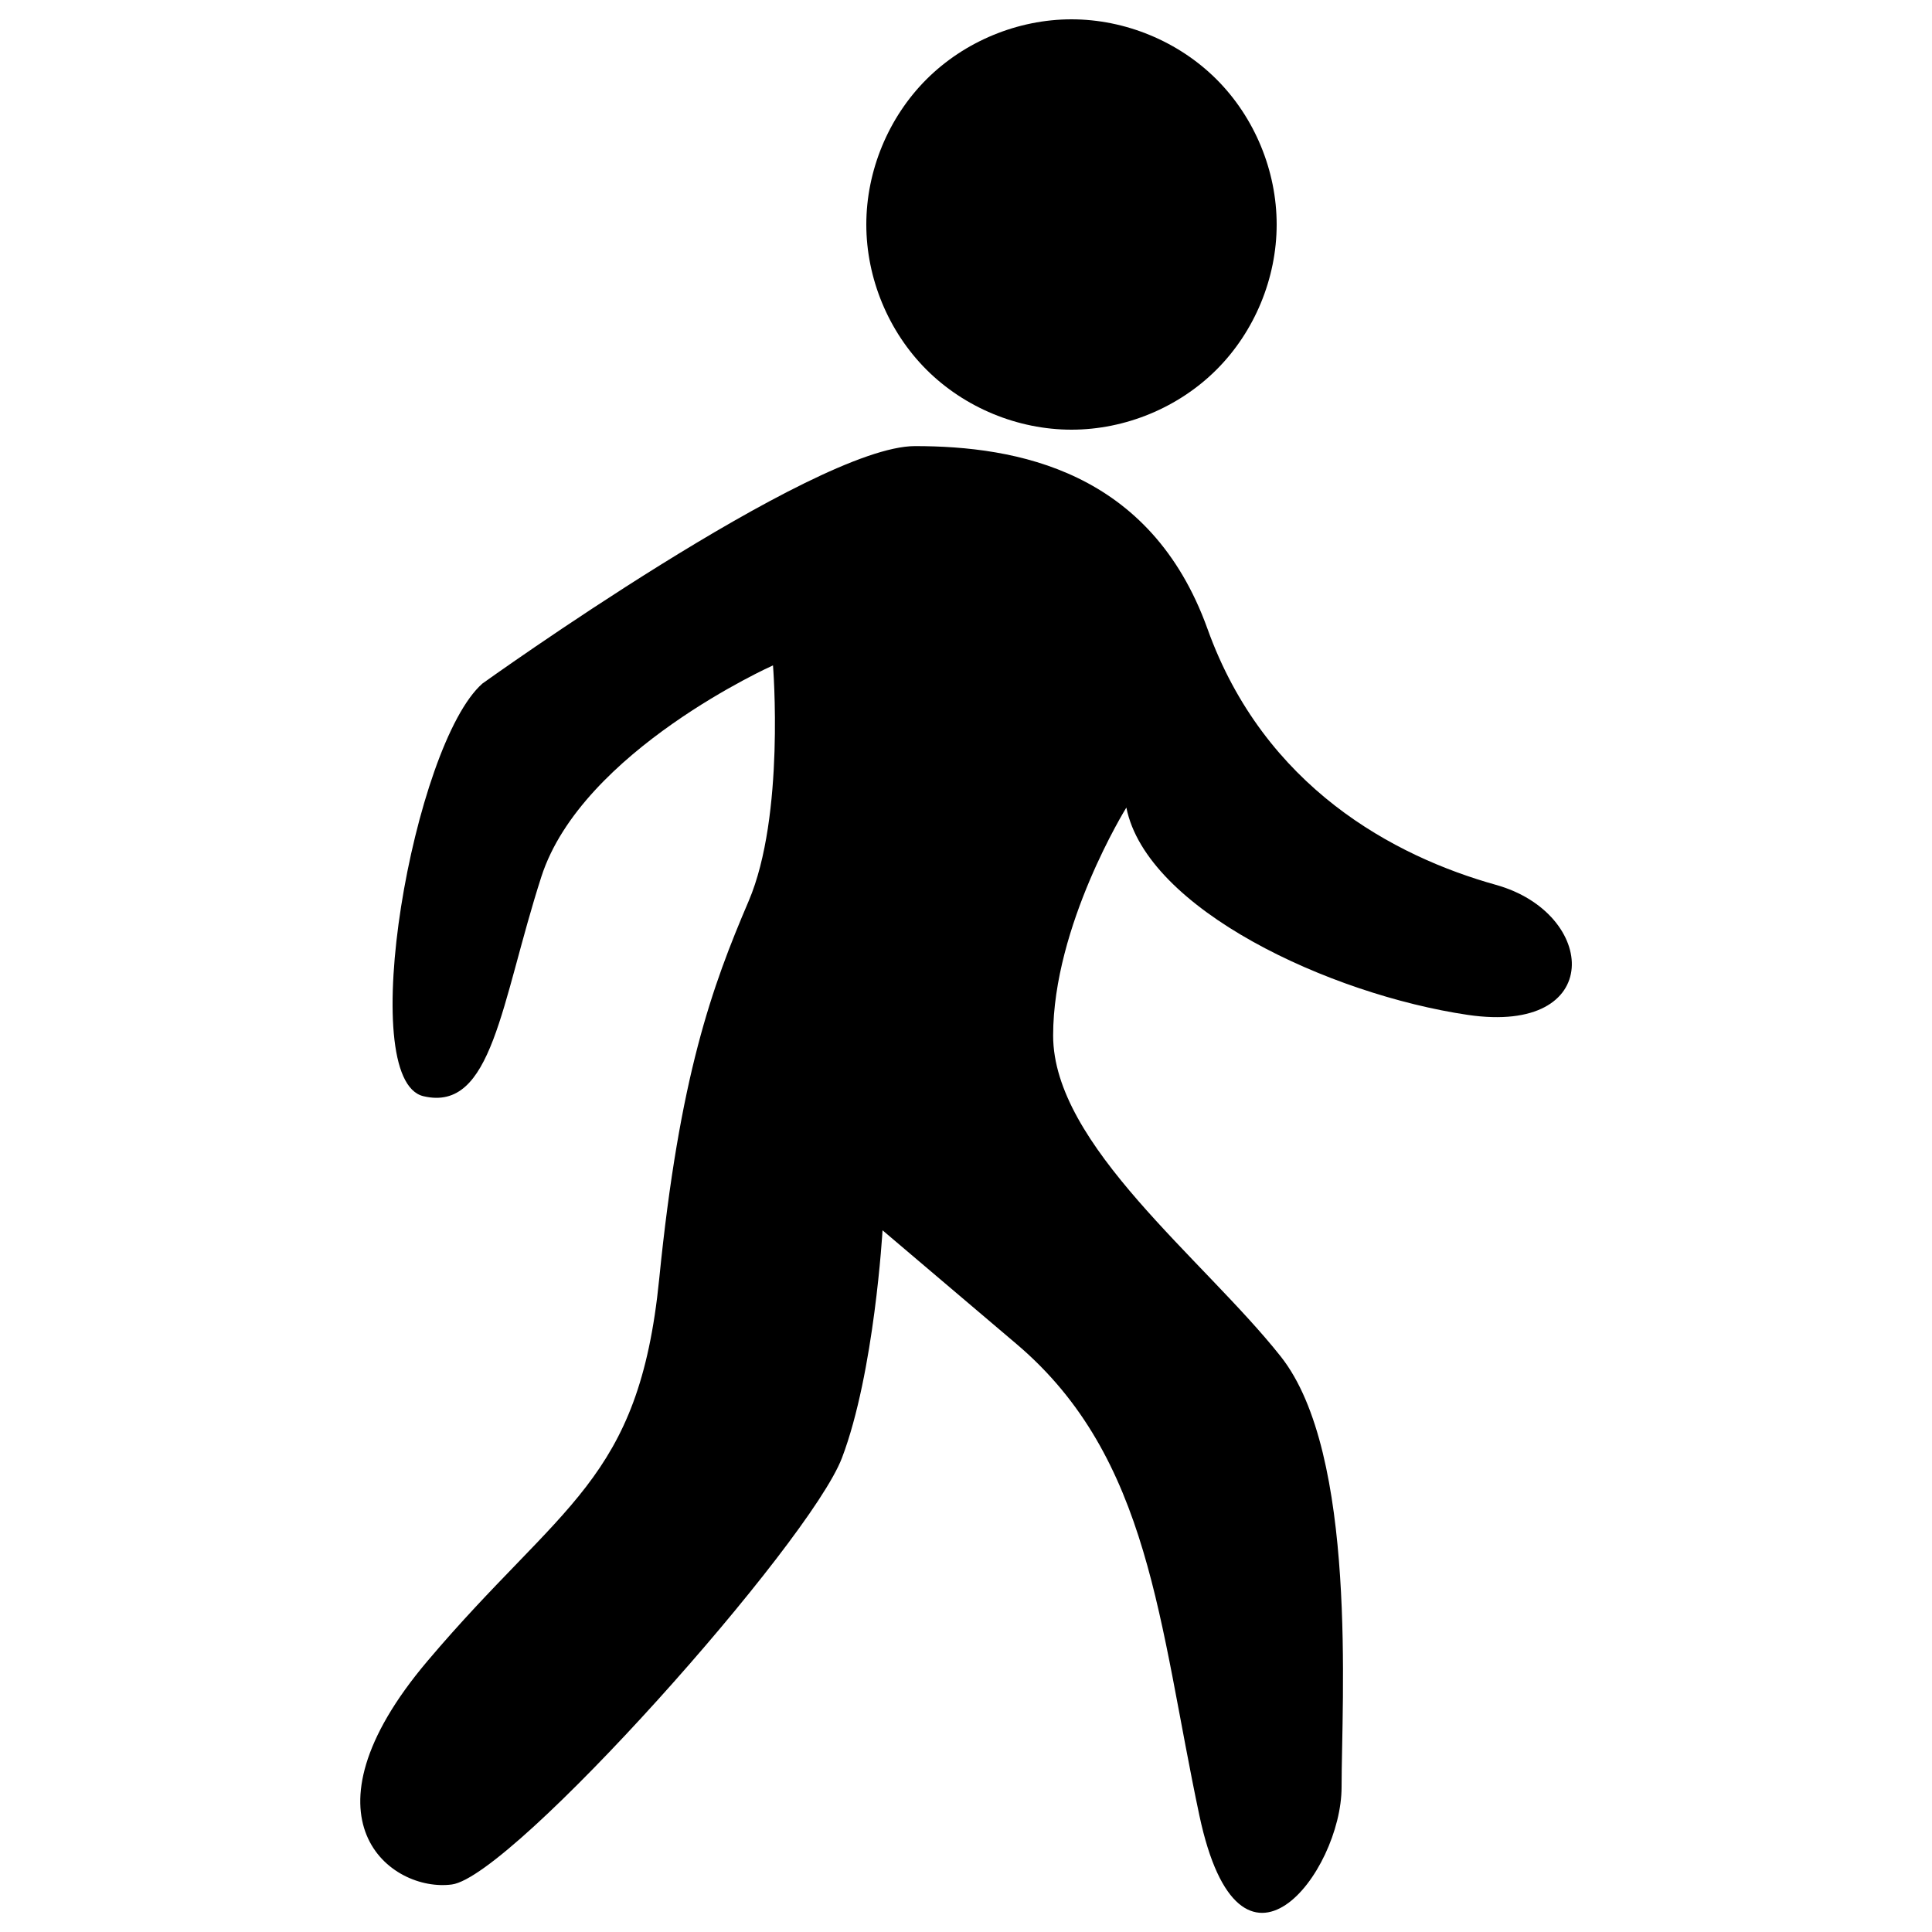
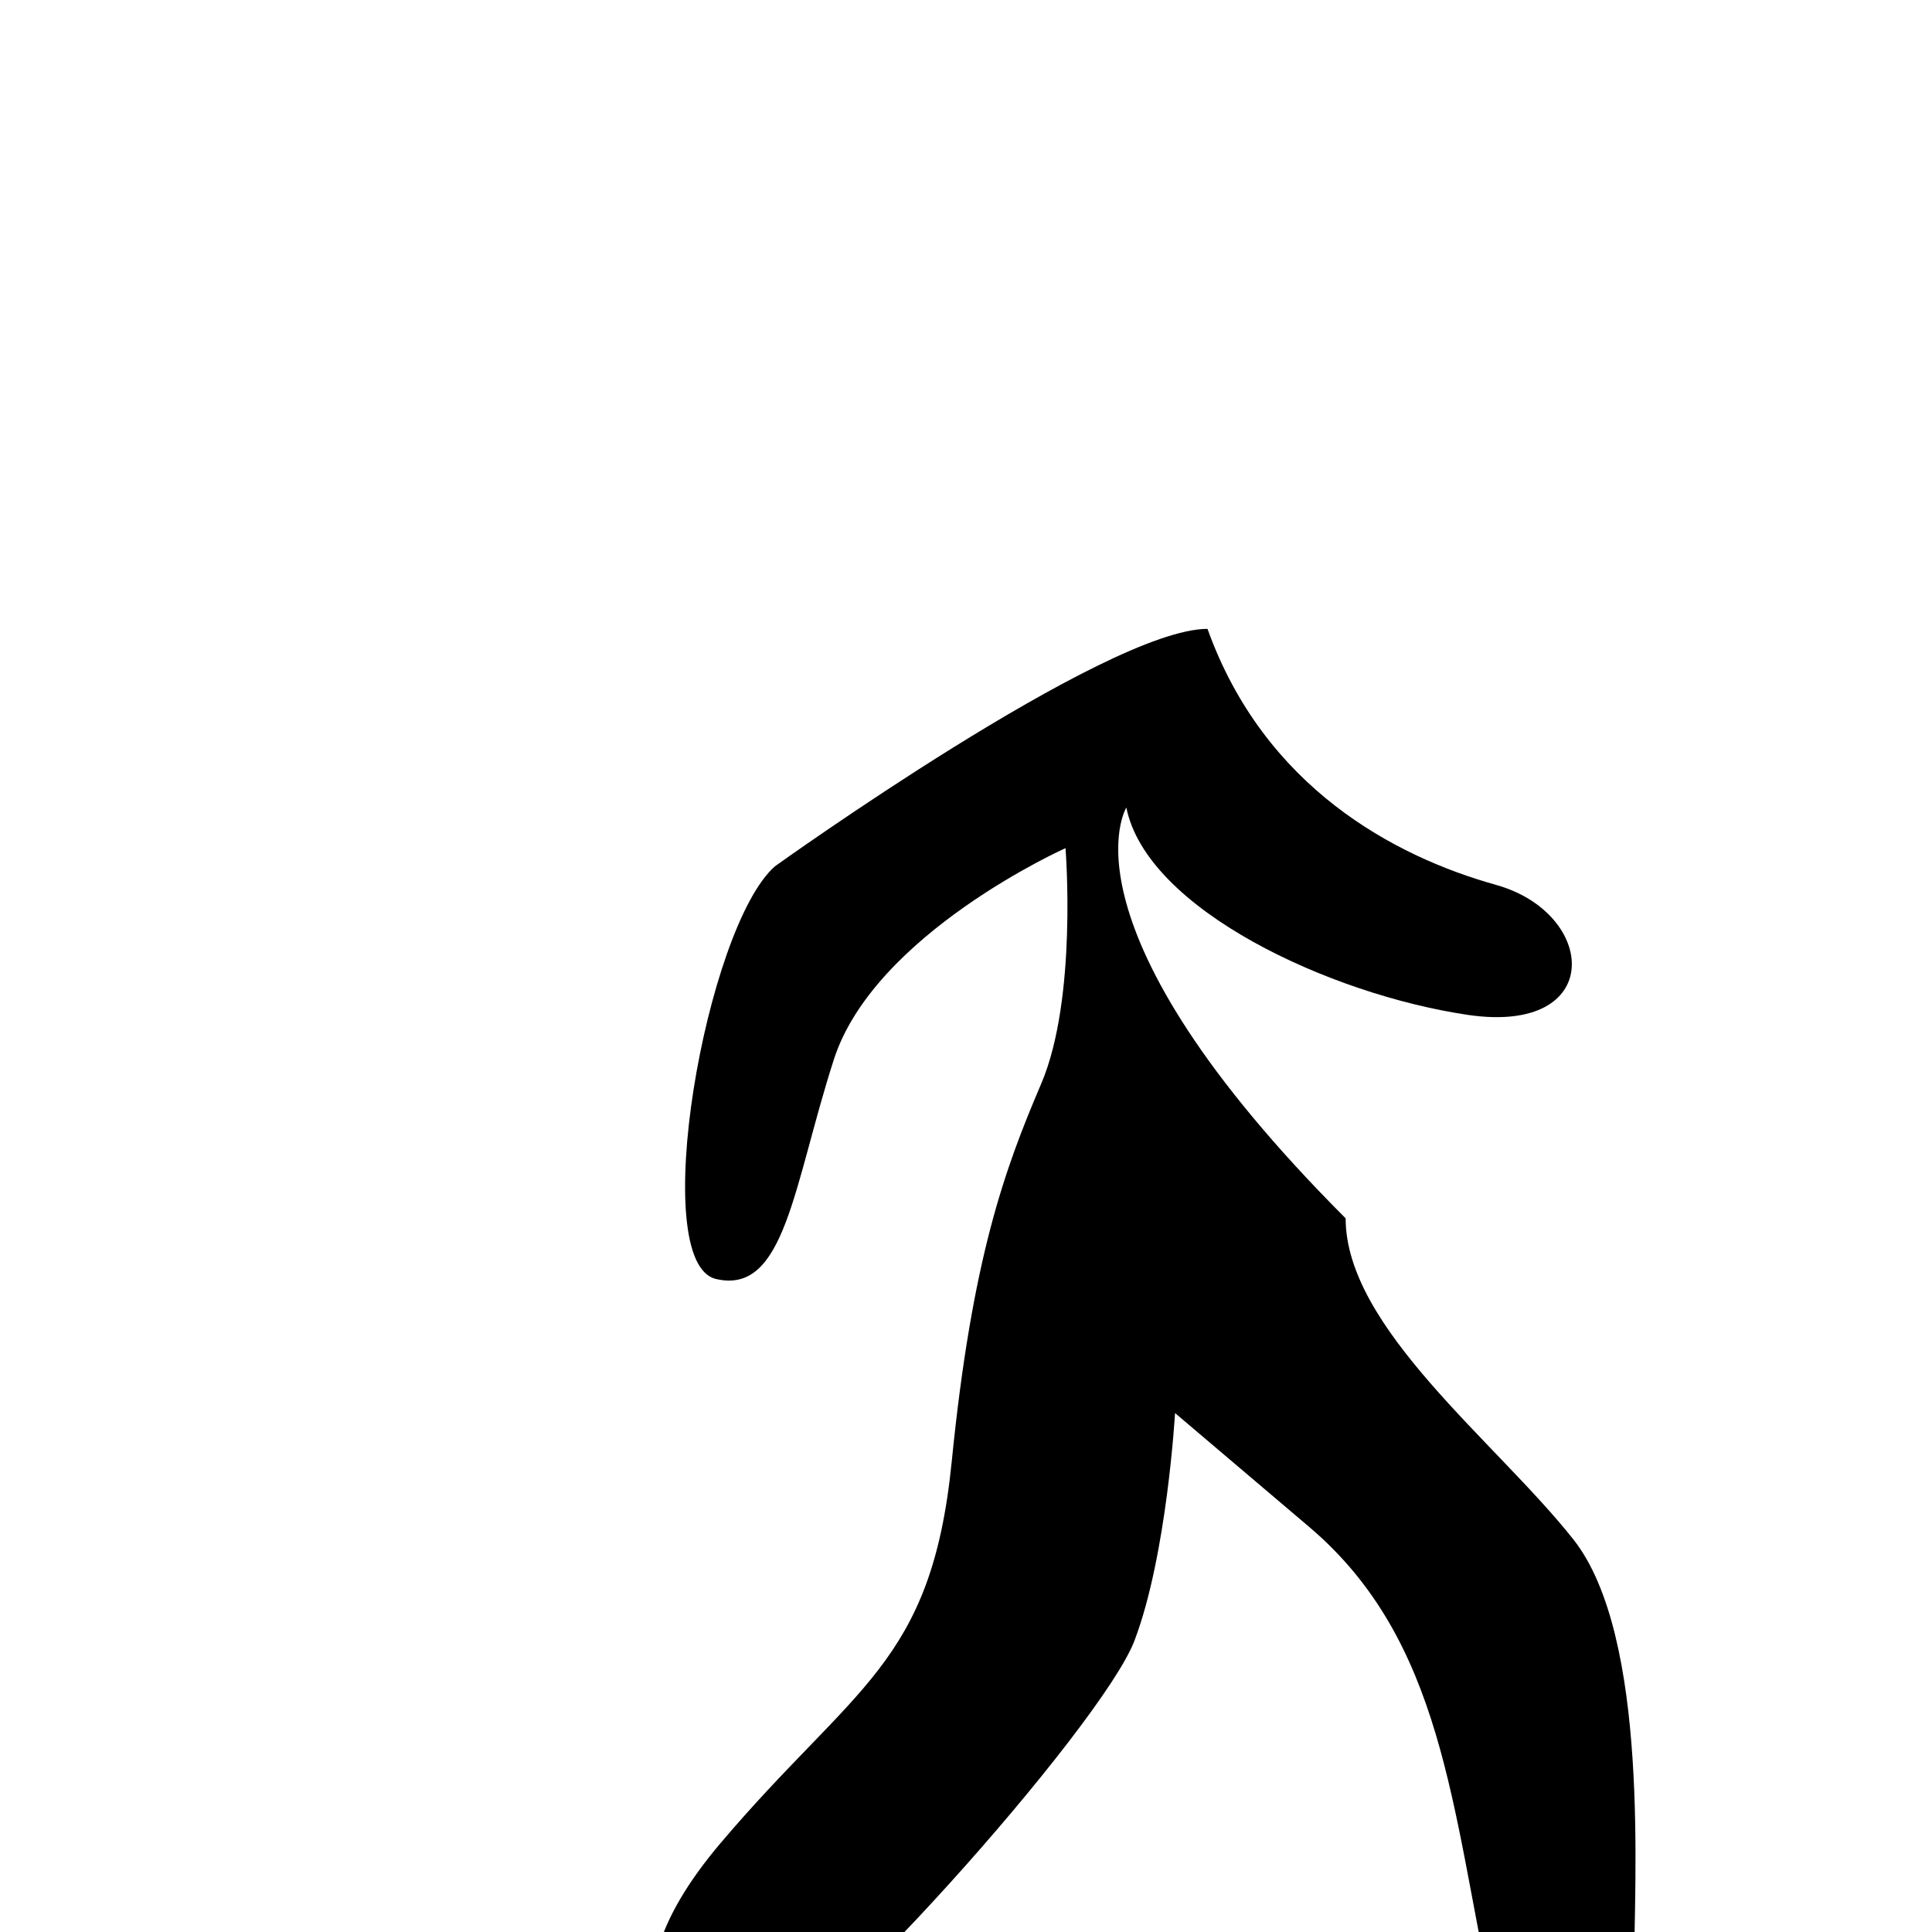
<svg xmlns="http://www.w3.org/2000/svg" x="0px" y="0px" viewBox="0 0 1000 1000" xml:space="preserve">
  <g>
-     <path d="M448.4,116.2c0,27.8,11.4,55.4,31.1,75.1c19.7,19.7,47.3,31.1,75.1,31.1c27.8,0,55.4-11.4,75.1-31.1c19.7-19.7,31.1-47.3,31.1-75.1c0-27.8-11.4-55.4-31.1-75.1C610,21.4,582.4,10,554.6,10c-27.8,0-55.4,11.4-75.1,31.1C459.8,60.8,448.4,88.4,448.4,116.2L448.4,116.2z" />
-     <path d="M774.3,458c-52.6-14.7-119.9-50.5-149.3-132.5c-29.5-82-98.9-94.6-151.4-94.6c-52.6,0-223.9,122.9-223.9,122.9c-35.8,31.5-66.3,205.2-30.5,213.6c35.8,8.4,40-48.4,61-113.6c21-65.2,119.9-109.4,119.9-109.4s6.3,77.8-12.6,122c-18.9,44.2-35.8,90.4-46.3,195.6c-10.5,105.2-50.5,115.7-119.9,197.7c-69.4,82-18.9,119.9,12.6,115.7c31.5-4.2,185.1-176.7,201.9-220.8c16.8-44.2,21-117.8,21-117.8l69.4,58.9c69.4,58.9,73.6,145.1,94.6,244c21,98.8,73.6,29.4,73.6-14.7c0-44.2,8.4-172.5-31.5-222.9c-40-50.5-117.8-109.4-117.8-166.1C545.1,479,583,418,583,418c10.5,52.6,105.2,96.7,176.7,107.3C831.1,535.8,826.9,472.7,774.3,458L774.3,458z" />
+     <path d="M774.3,458c-52.6-14.7-119.9-50.5-149.3-132.5c-52.6,0-223.9,122.9-223.9,122.9c-35.8,31.5-66.3,205.2-30.5,213.6c35.8,8.4,40-48.4,61-113.6c21-65.2,119.9-109.4,119.9-109.4s6.3,77.8-12.6,122c-18.9,44.2-35.8,90.4-46.3,195.6c-10.5,105.2-50.5,115.7-119.9,197.7c-69.4,82-18.9,119.9,12.6,115.7c31.5-4.2,185.1-176.7,201.9-220.8c16.8-44.2,21-117.8,21-117.8l69.4,58.9c69.4,58.9,73.6,145.1,94.6,244c21,98.8,73.6,29.4,73.6-14.7c0-44.2,8.4-172.5-31.5-222.9c-40-50.5-117.8-109.4-117.8-166.1C545.1,479,583,418,583,418c10.5,52.6,105.2,96.7,176.7,107.3C831.1,535.8,826.9,472.7,774.3,458L774.3,458z" />
  </g>
</svg>